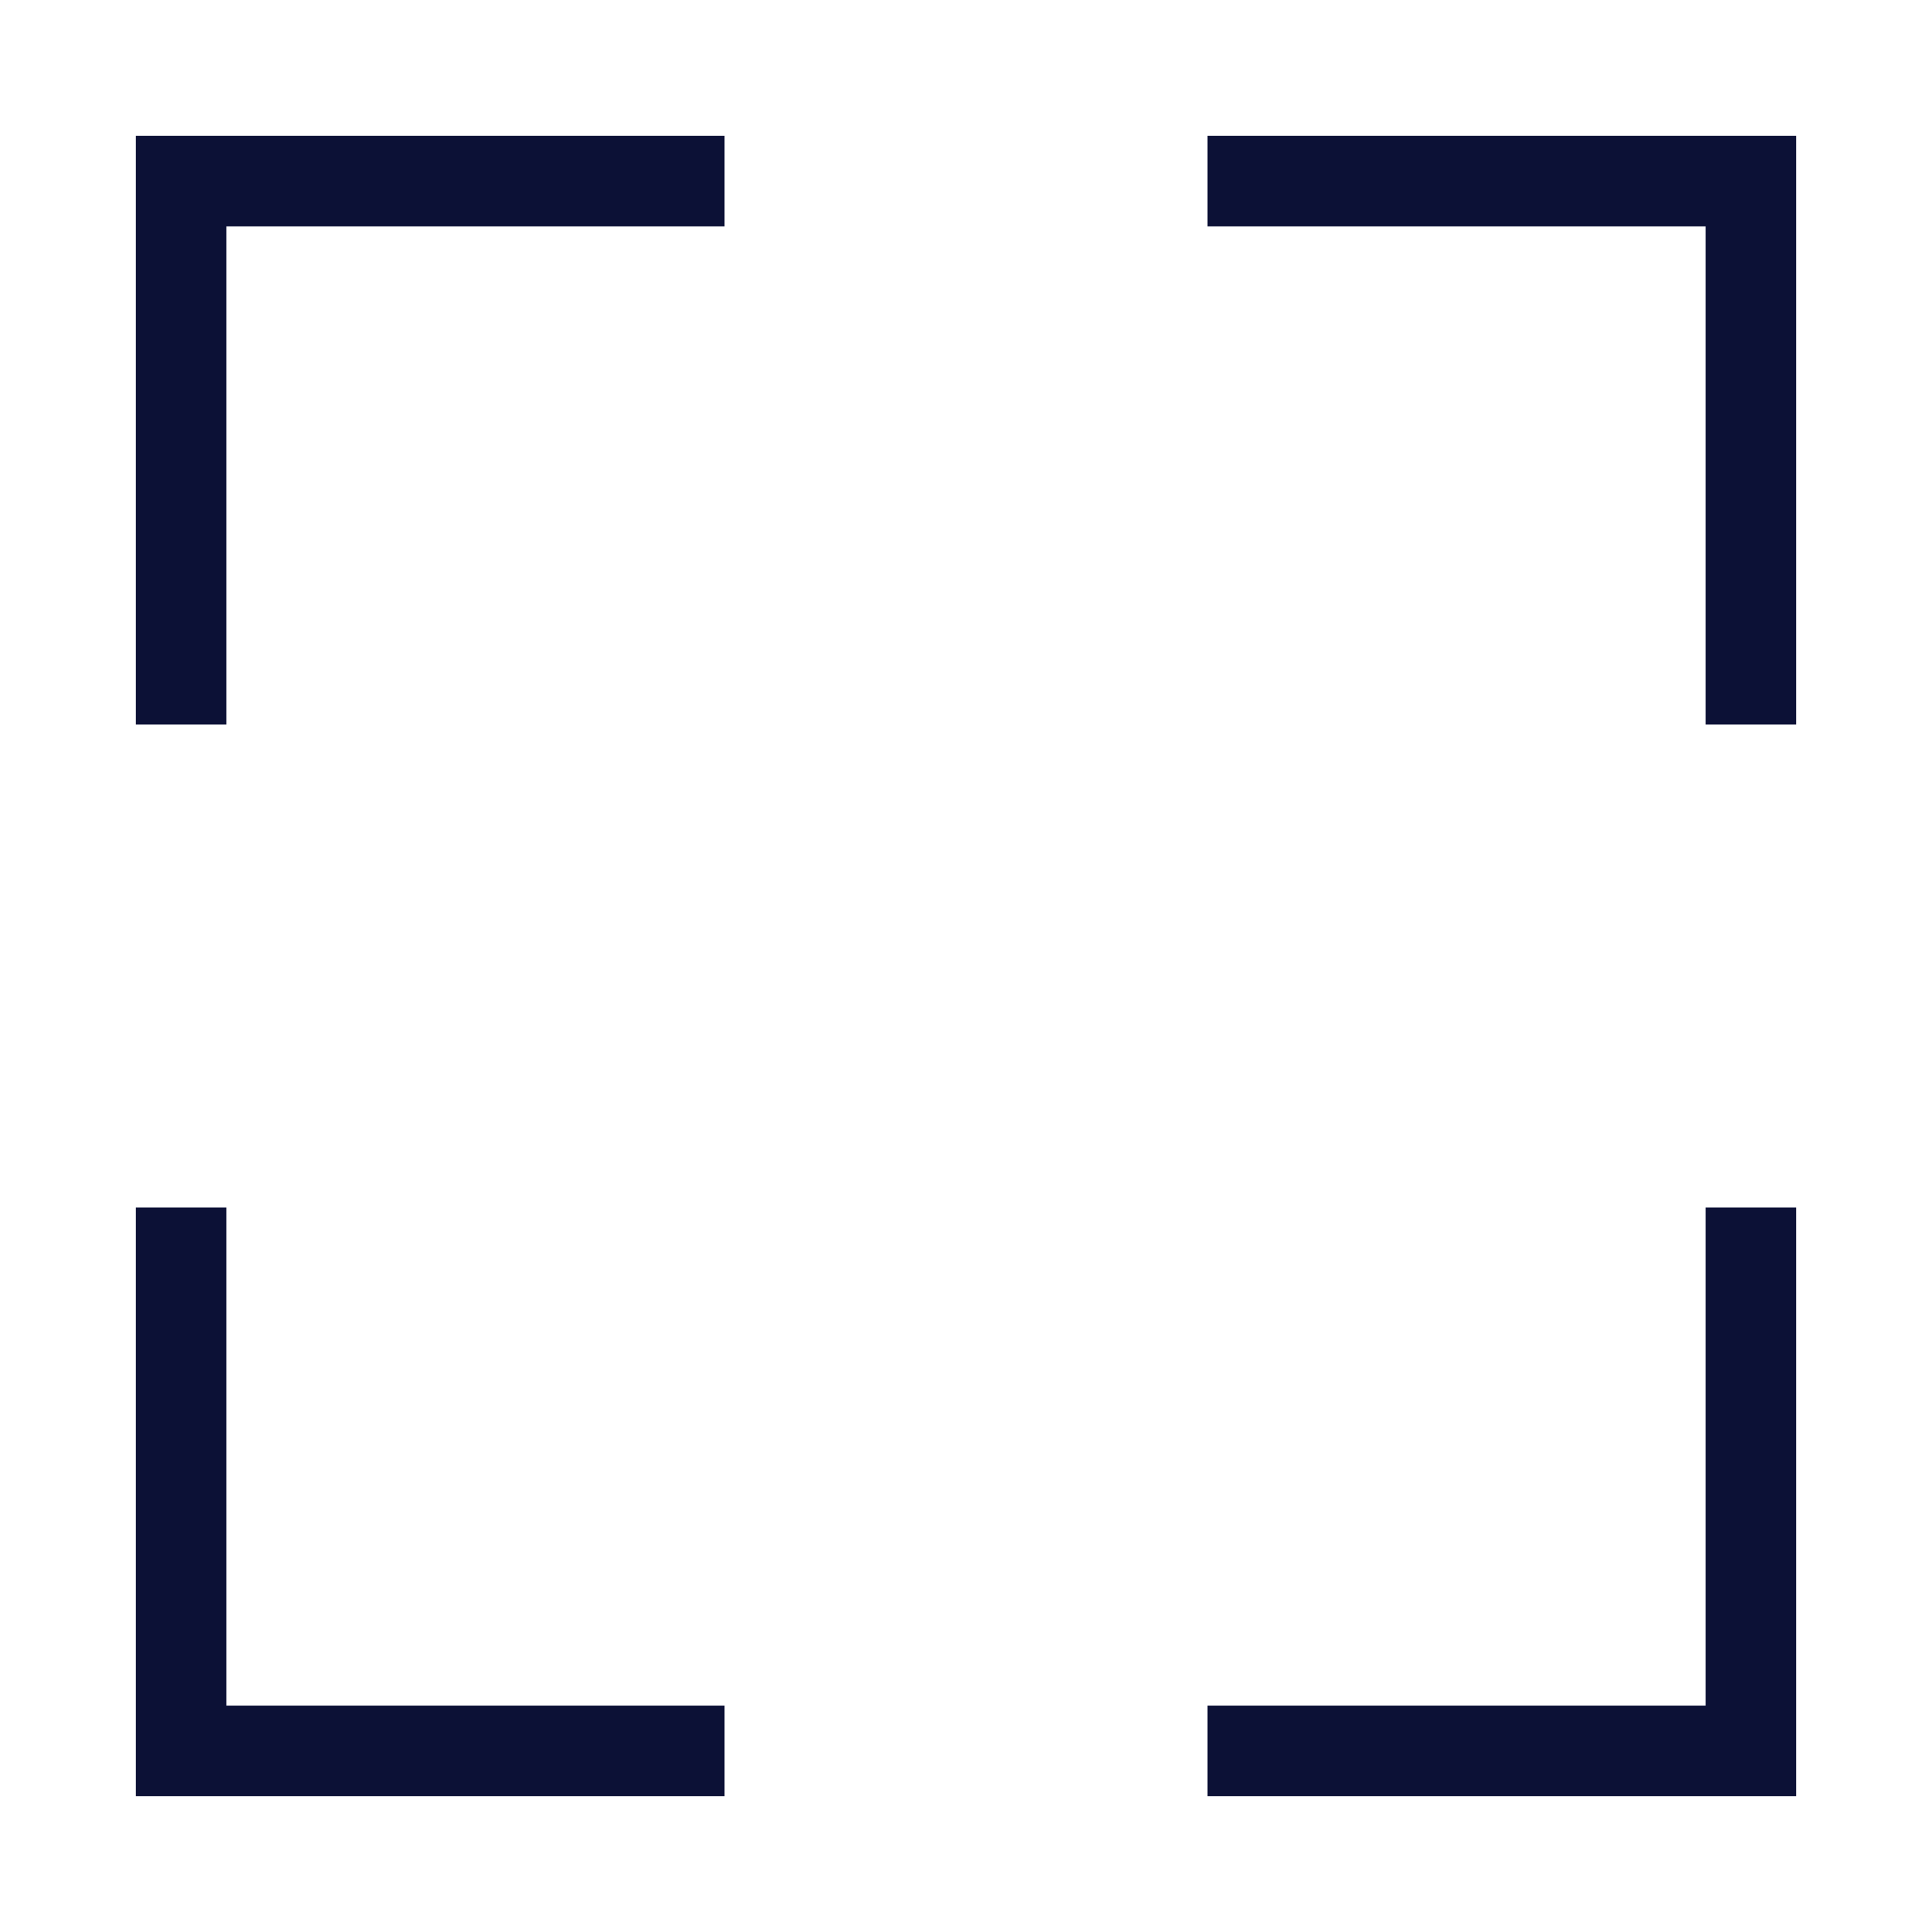
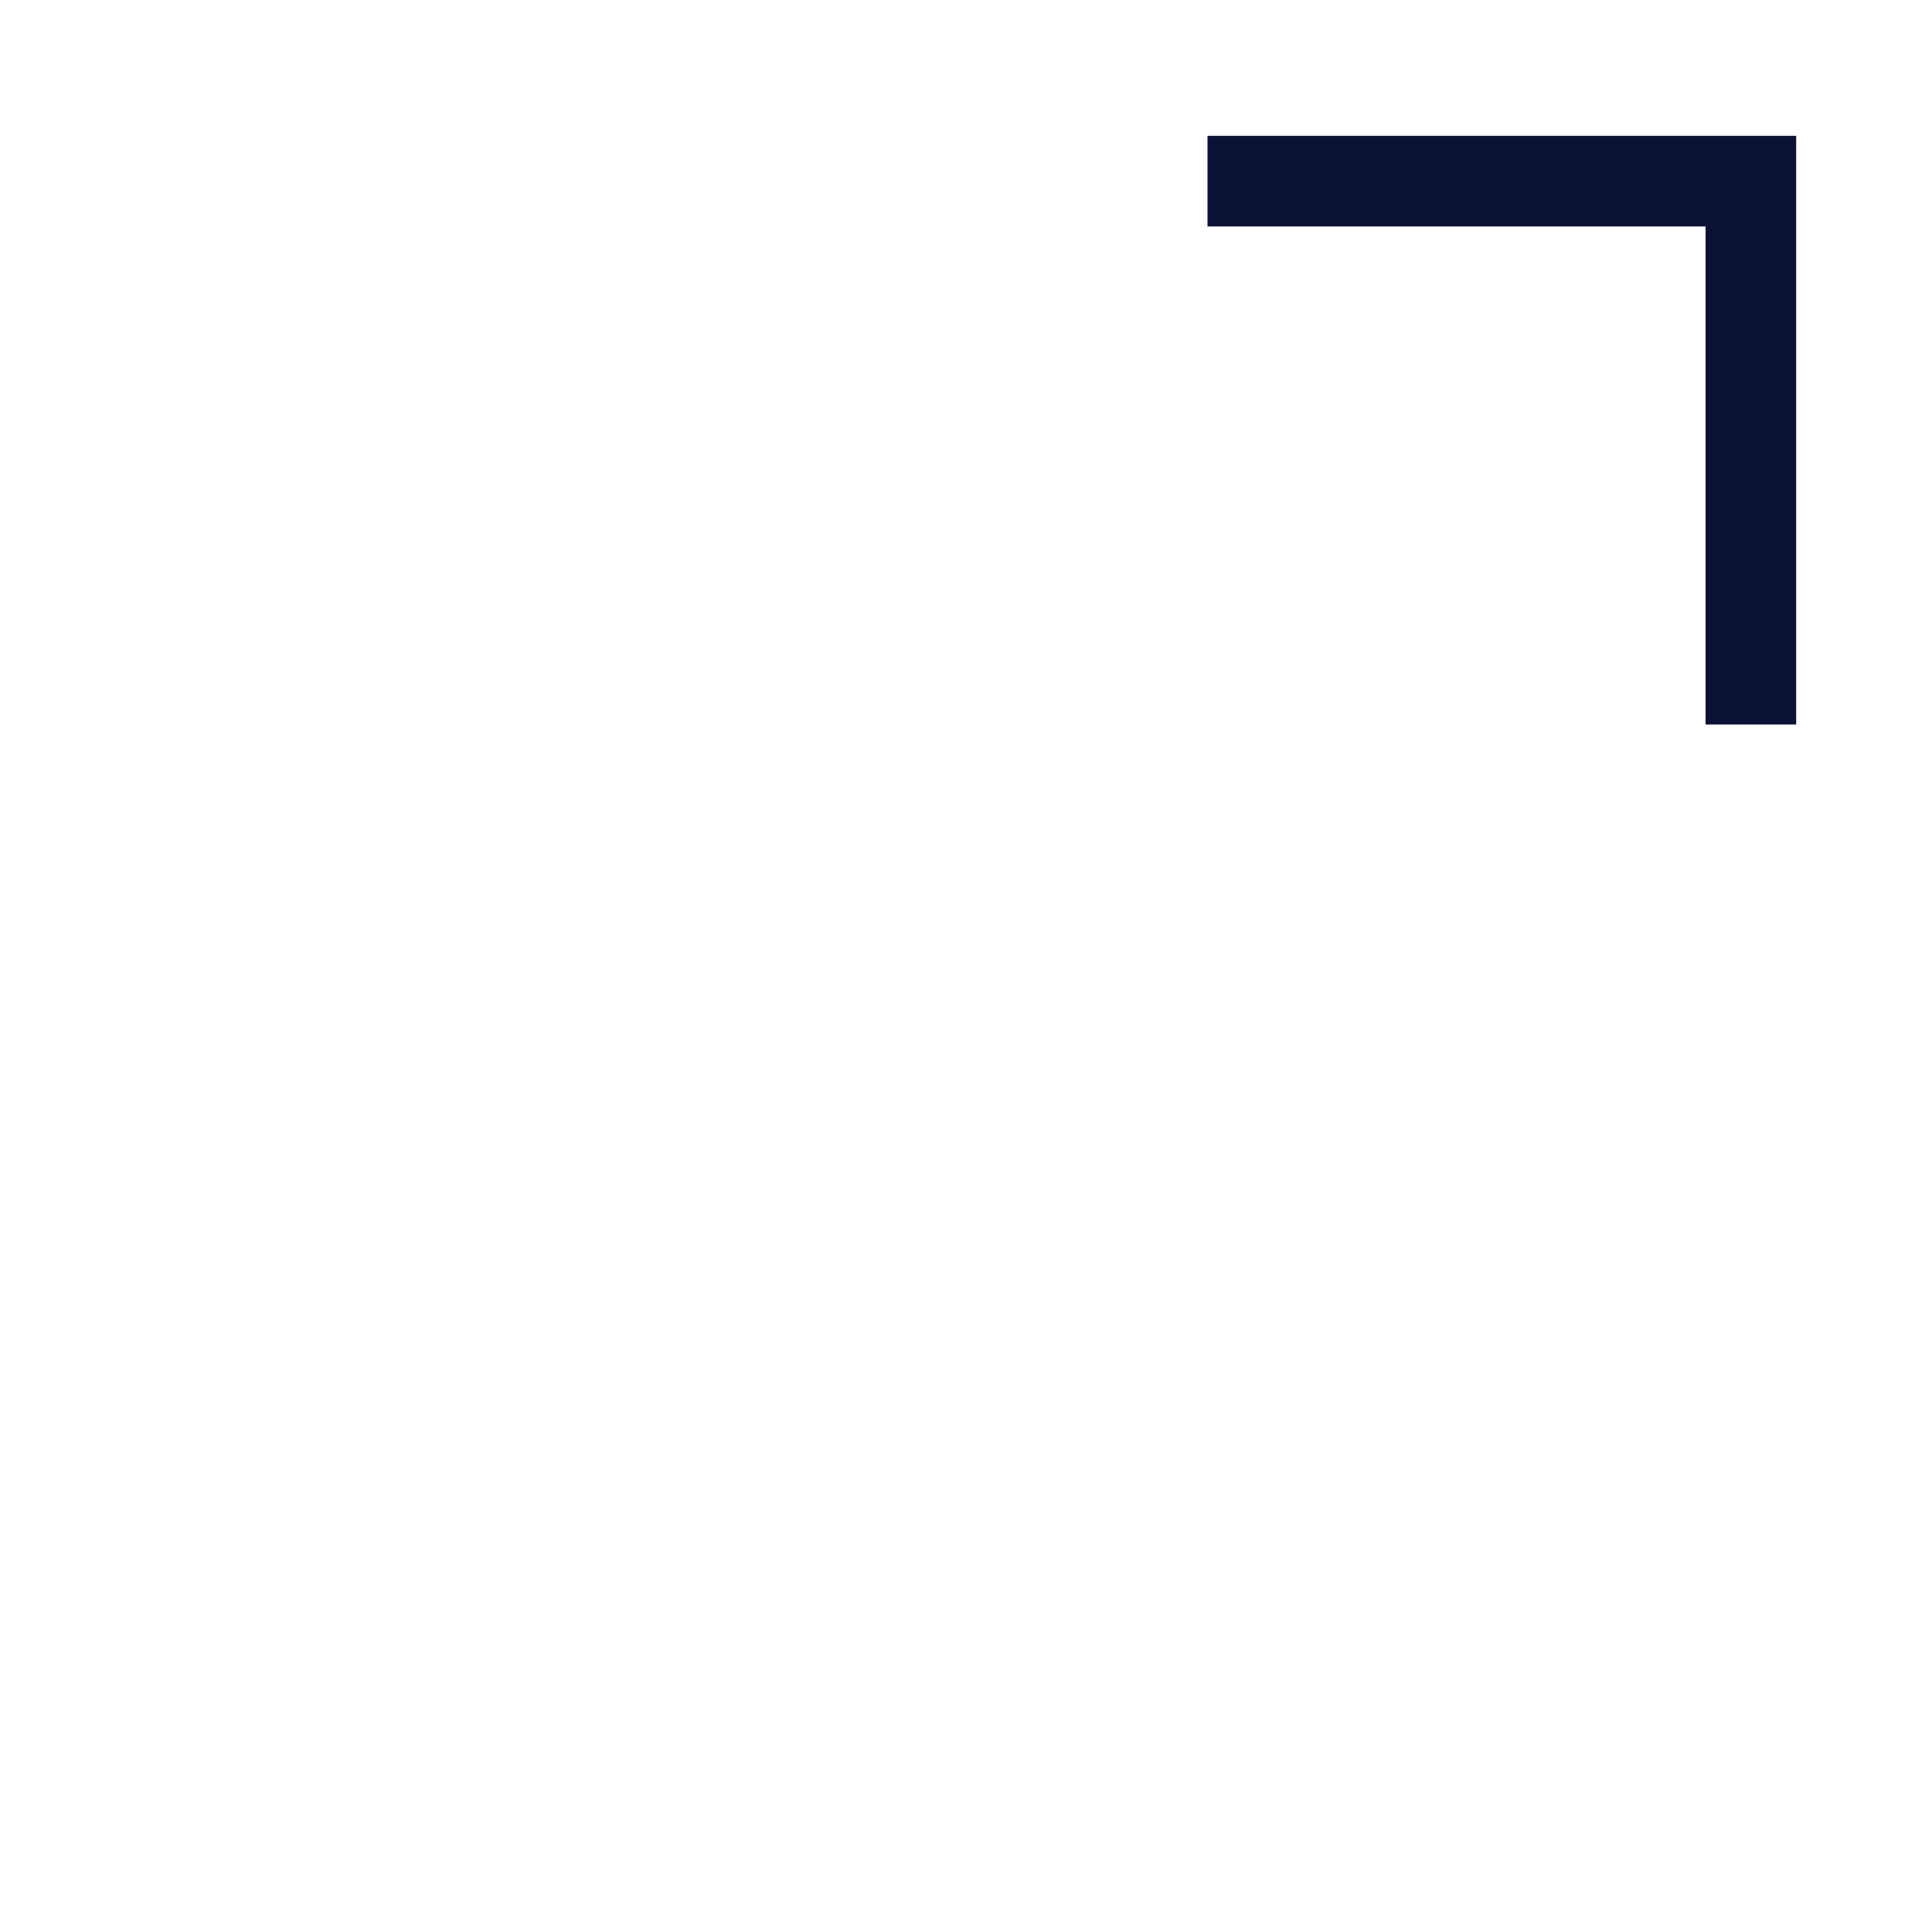
<svg xmlns="http://www.w3.org/2000/svg" width="32" height="32" viewBox="0 0 32 32" fill="none">
-   <path d="M3 12V3H12" stroke="#0C1136" stroke-width="1.5" />
-   <path d="M29 20L29 29L20 29" stroke="#0C1136" stroke-width="1.5" />
  <path d="M20 3L29 3L29 12" stroke="#0C1136" stroke-width="1.5" />
-   <path d="M12 29L3 29L3 20" stroke="#0C1136" stroke-width="1.5" />
</svg>